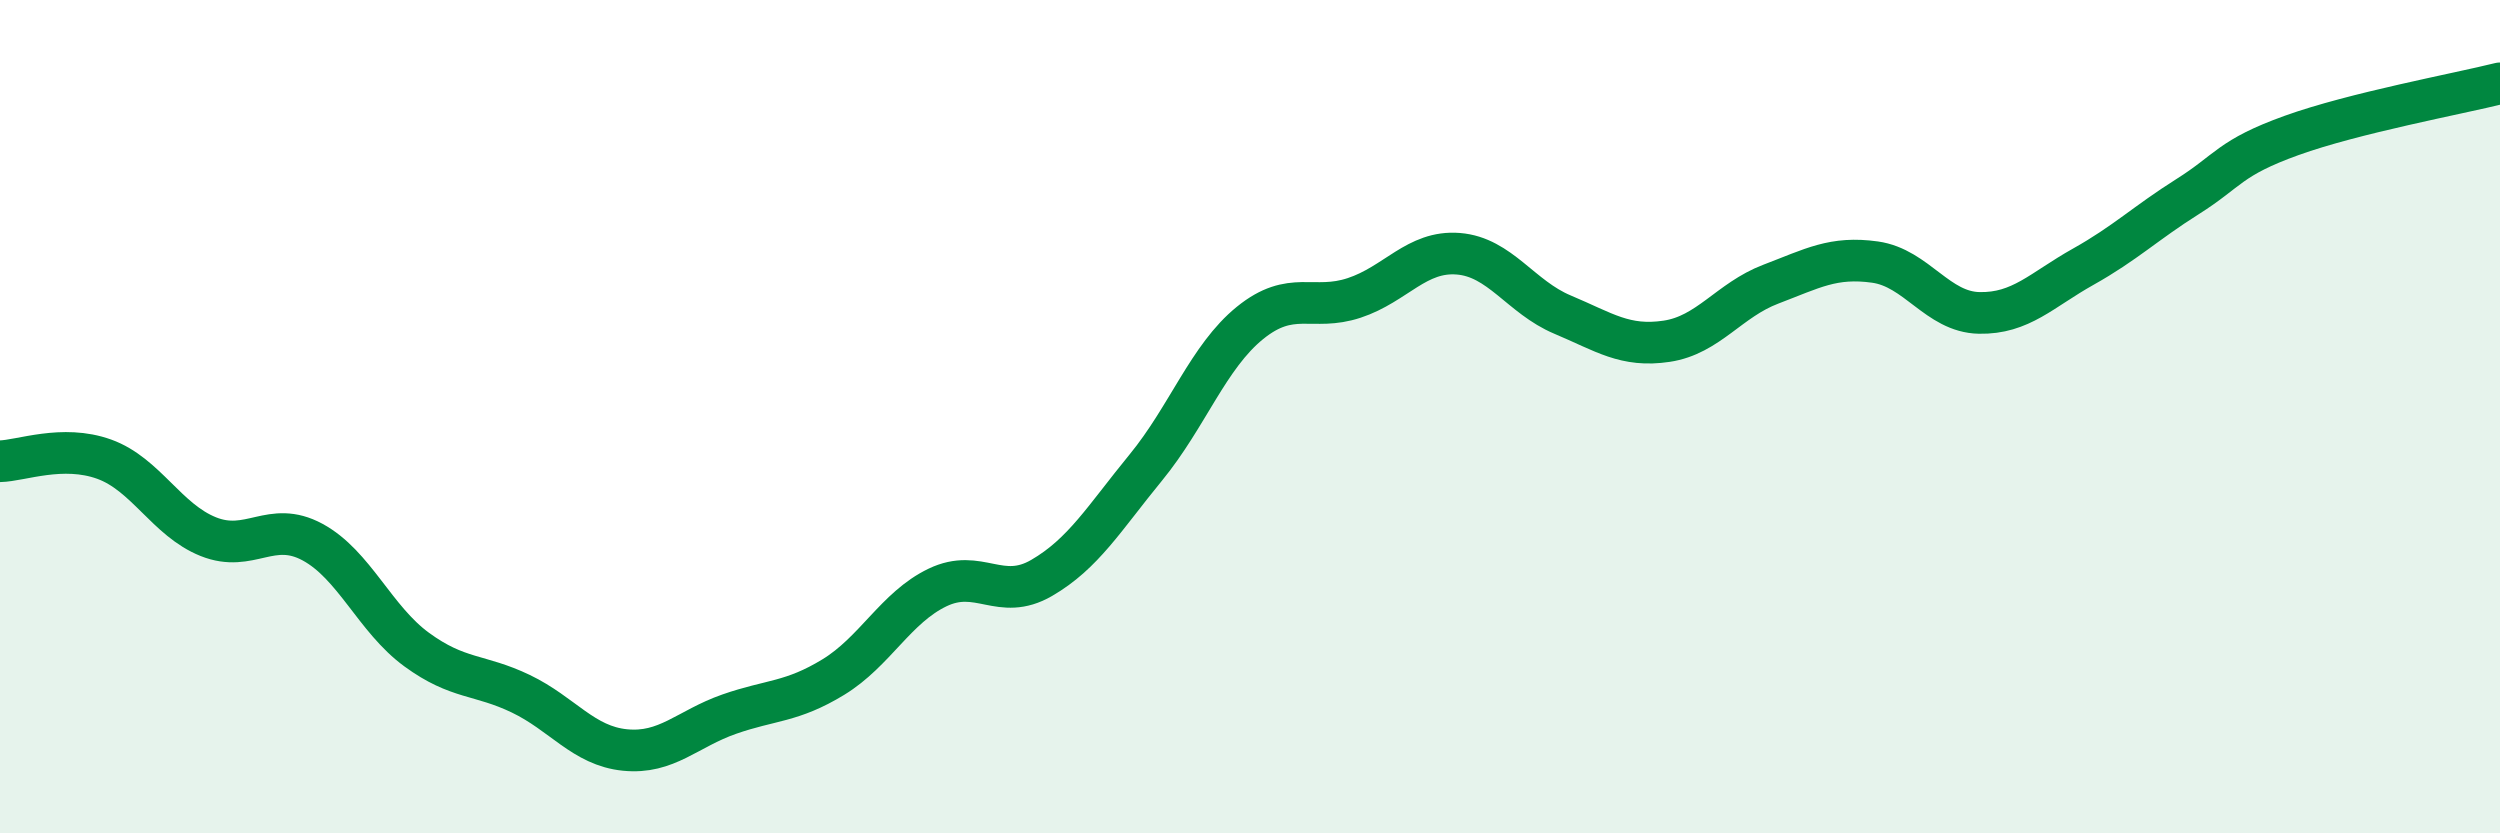
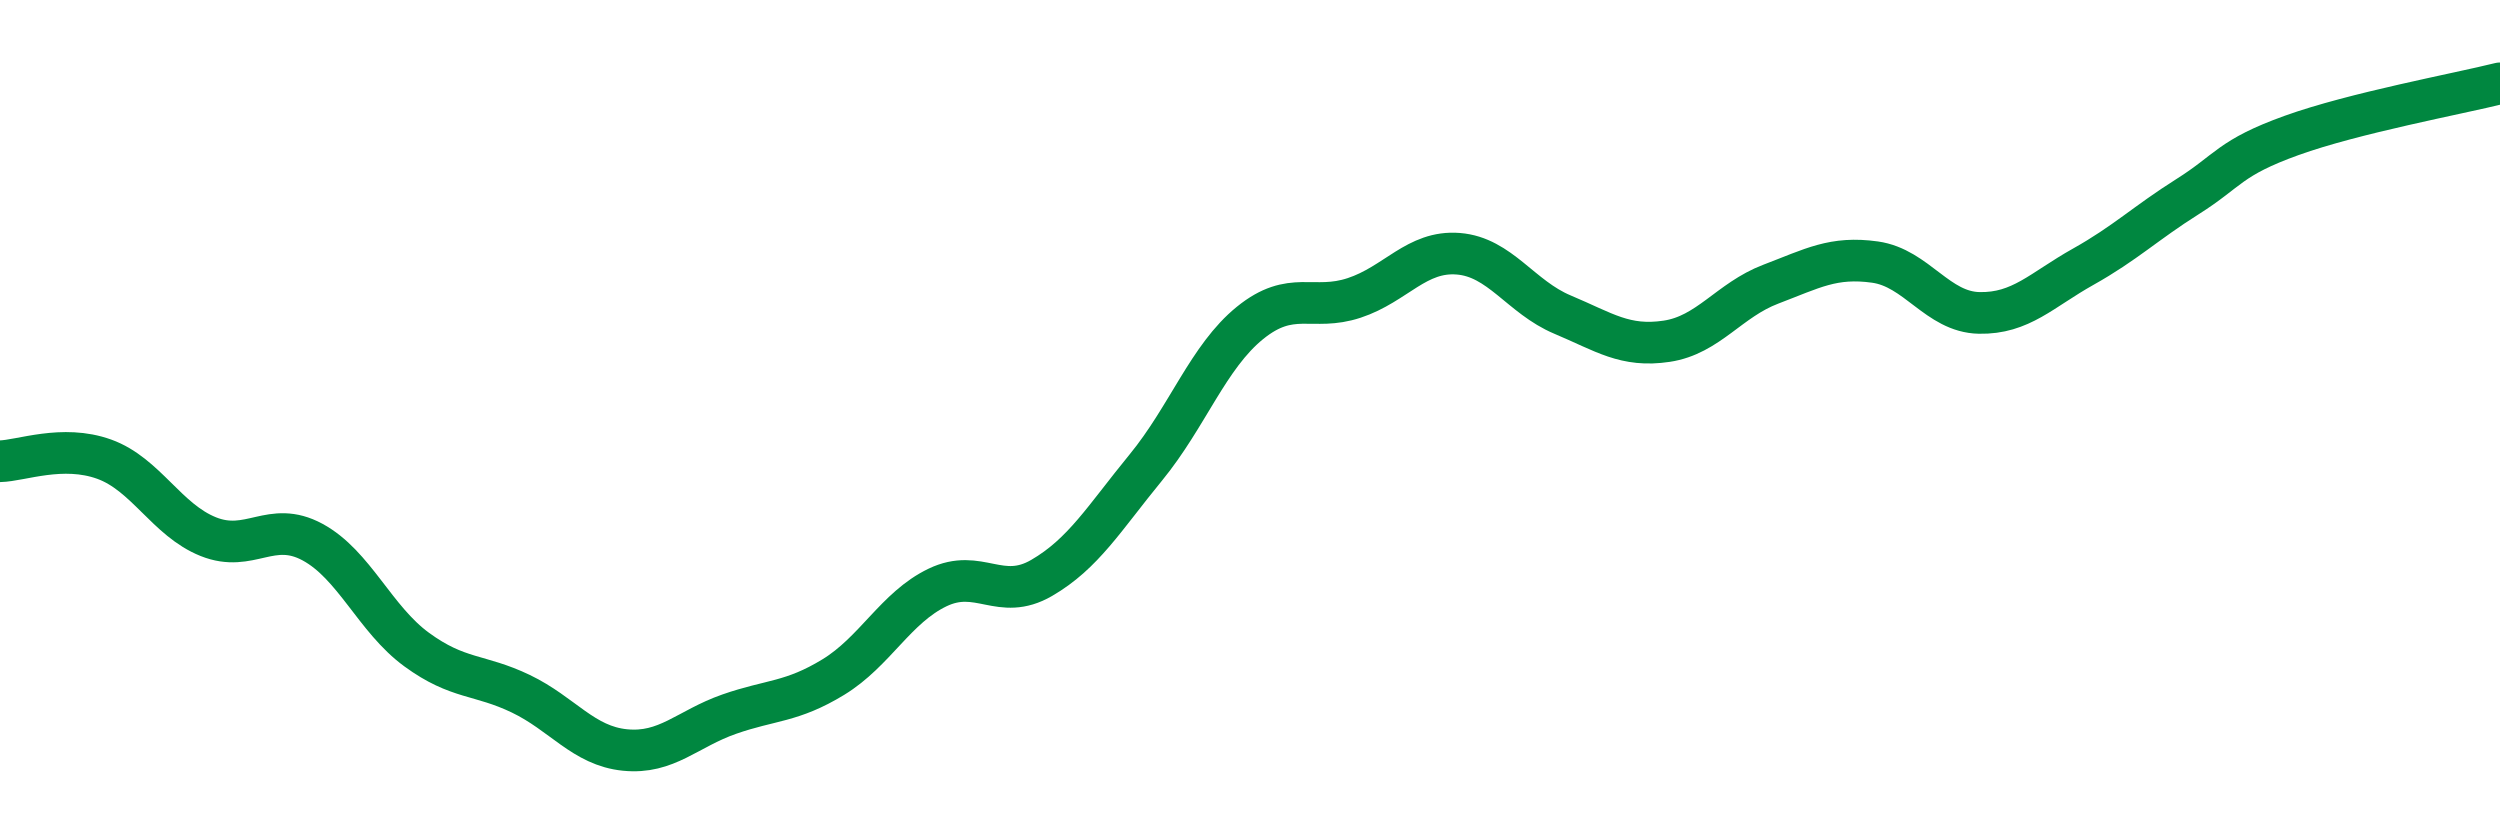
<svg xmlns="http://www.w3.org/2000/svg" width="60" height="20" viewBox="0 0 60 20">
-   <path d="M 0,11.07 C 0.5,11.06 1.5,10.66 2.5,11.02 C 3.5,11.38 4,12.48 5,12.88 C 6,13.28 6.5,12.47 7.5,13.01 C 8.5,13.55 9,14.86 10,15.59 C 11,16.32 11.5,16.17 12.5,16.65 C 13.5,17.13 14,17.9 15,18 C 16,18.1 16.5,17.49 17.5,17.14 C 18.5,16.79 19,16.86 20,16.25 C 21,15.64 21.5,14.58 22.5,14.1 C 23.5,13.62 24,14.45 25,13.87 C 26,13.29 26.5,12.44 27.5,11.22 C 28.5,10 29,8.56 30,7.75 C 31,6.94 31.5,7.48 32.5,7.15 C 33.5,6.82 34,6.01 35,6.09 C 36,6.17 36.5,7.13 37.5,7.55 C 38.5,7.97 39,8.34 40,8.19 C 41,8.04 41.5,7.2 42.5,6.82 C 43.5,6.44 44,6.15 45,6.29 C 46,6.43 46.5,7.49 47.5,7.51 C 48.5,7.53 49,6.96 50,6.4 C 51,5.84 51.5,5.35 52.5,4.72 C 53.5,4.09 53.5,3.79 55,3.25 C 56.5,2.71 59,2.25 60,2L60 20L0 20Z" fill="#008740" opacity="0.1" stroke-linecap="round" stroke-linejoin="round" />
  <path d="M 0,11.07 C 0.5,11.06 1.5,10.66 2.5,11.02 C 3.5,11.38 4,12.48 5,12.88 C 6,13.28 6.5,12.47 7.5,13.01 C 8.5,13.55 9,14.86 10,15.59 C 11,16.32 11.5,16.17 12.5,16.65 C 13.5,17.13 14,17.9 15,18 C 16,18.1 16.5,17.49 17.5,17.14 C 18.5,16.79 19,16.86 20,16.25 C 21,15.64 21.5,14.58 22.5,14.1 C 23.5,13.62 24,14.45 25,13.87 C 26,13.29 26.5,12.44 27.5,11.22 C 28.5,10 29,8.56 30,7.75 C 31,6.94 31.5,7.48 32.5,7.15 C 33.5,6.82 34,6.01 35,6.09 C 36,6.17 36.5,7.13 37.5,7.55 C 38.5,7.97 39,8.34 40,8.19 C 41,8.04 41.5,7.2 42.5,6.82 C 43.5,6.44 44,6.15 45,6.29 C 46,6.43 46.5,7.49 47.5,7.51 C 48.5,7.53 49,6.96 50,6.4 C 51,5.84 51.5,5.35 52.5,4.72 C 53.5,4.09 53.5,3.79 55,3.25 C 56.5,2.71 59,2.25 60,2" stroke="#008740" stroke-width="1" fill="none" stroke-linecap="round" stroke-linejoin="round" />
</svg>